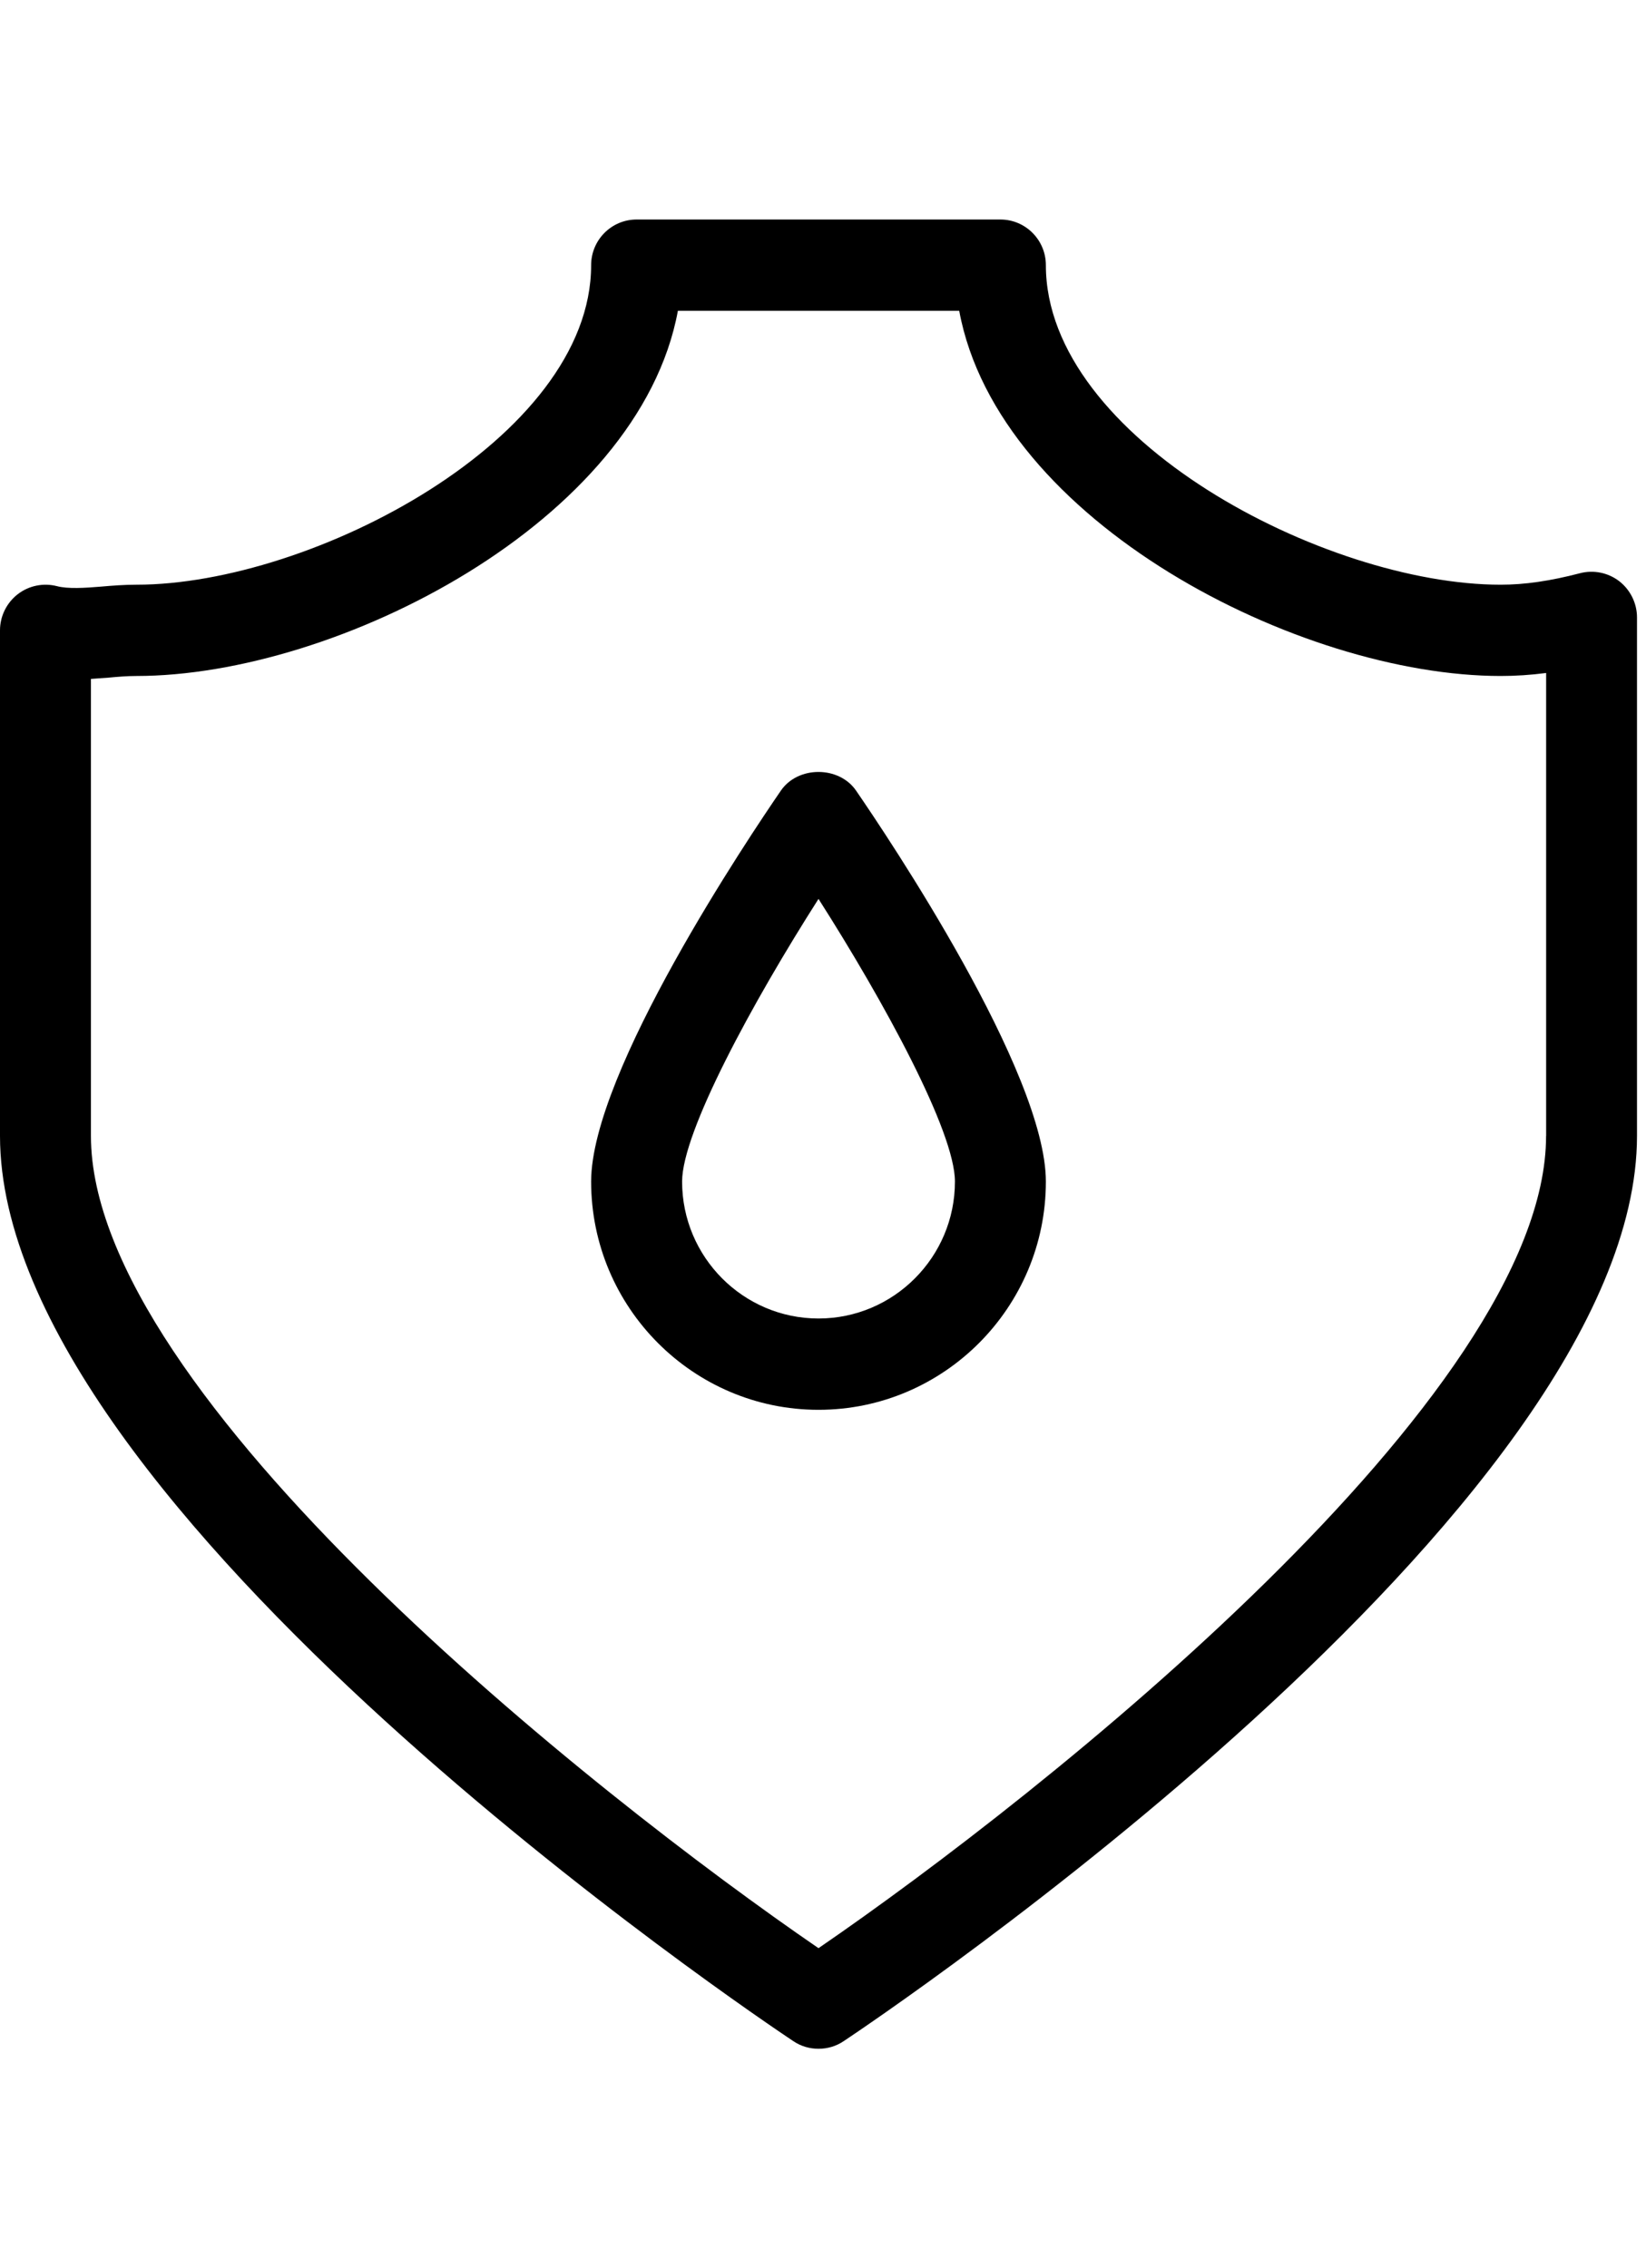
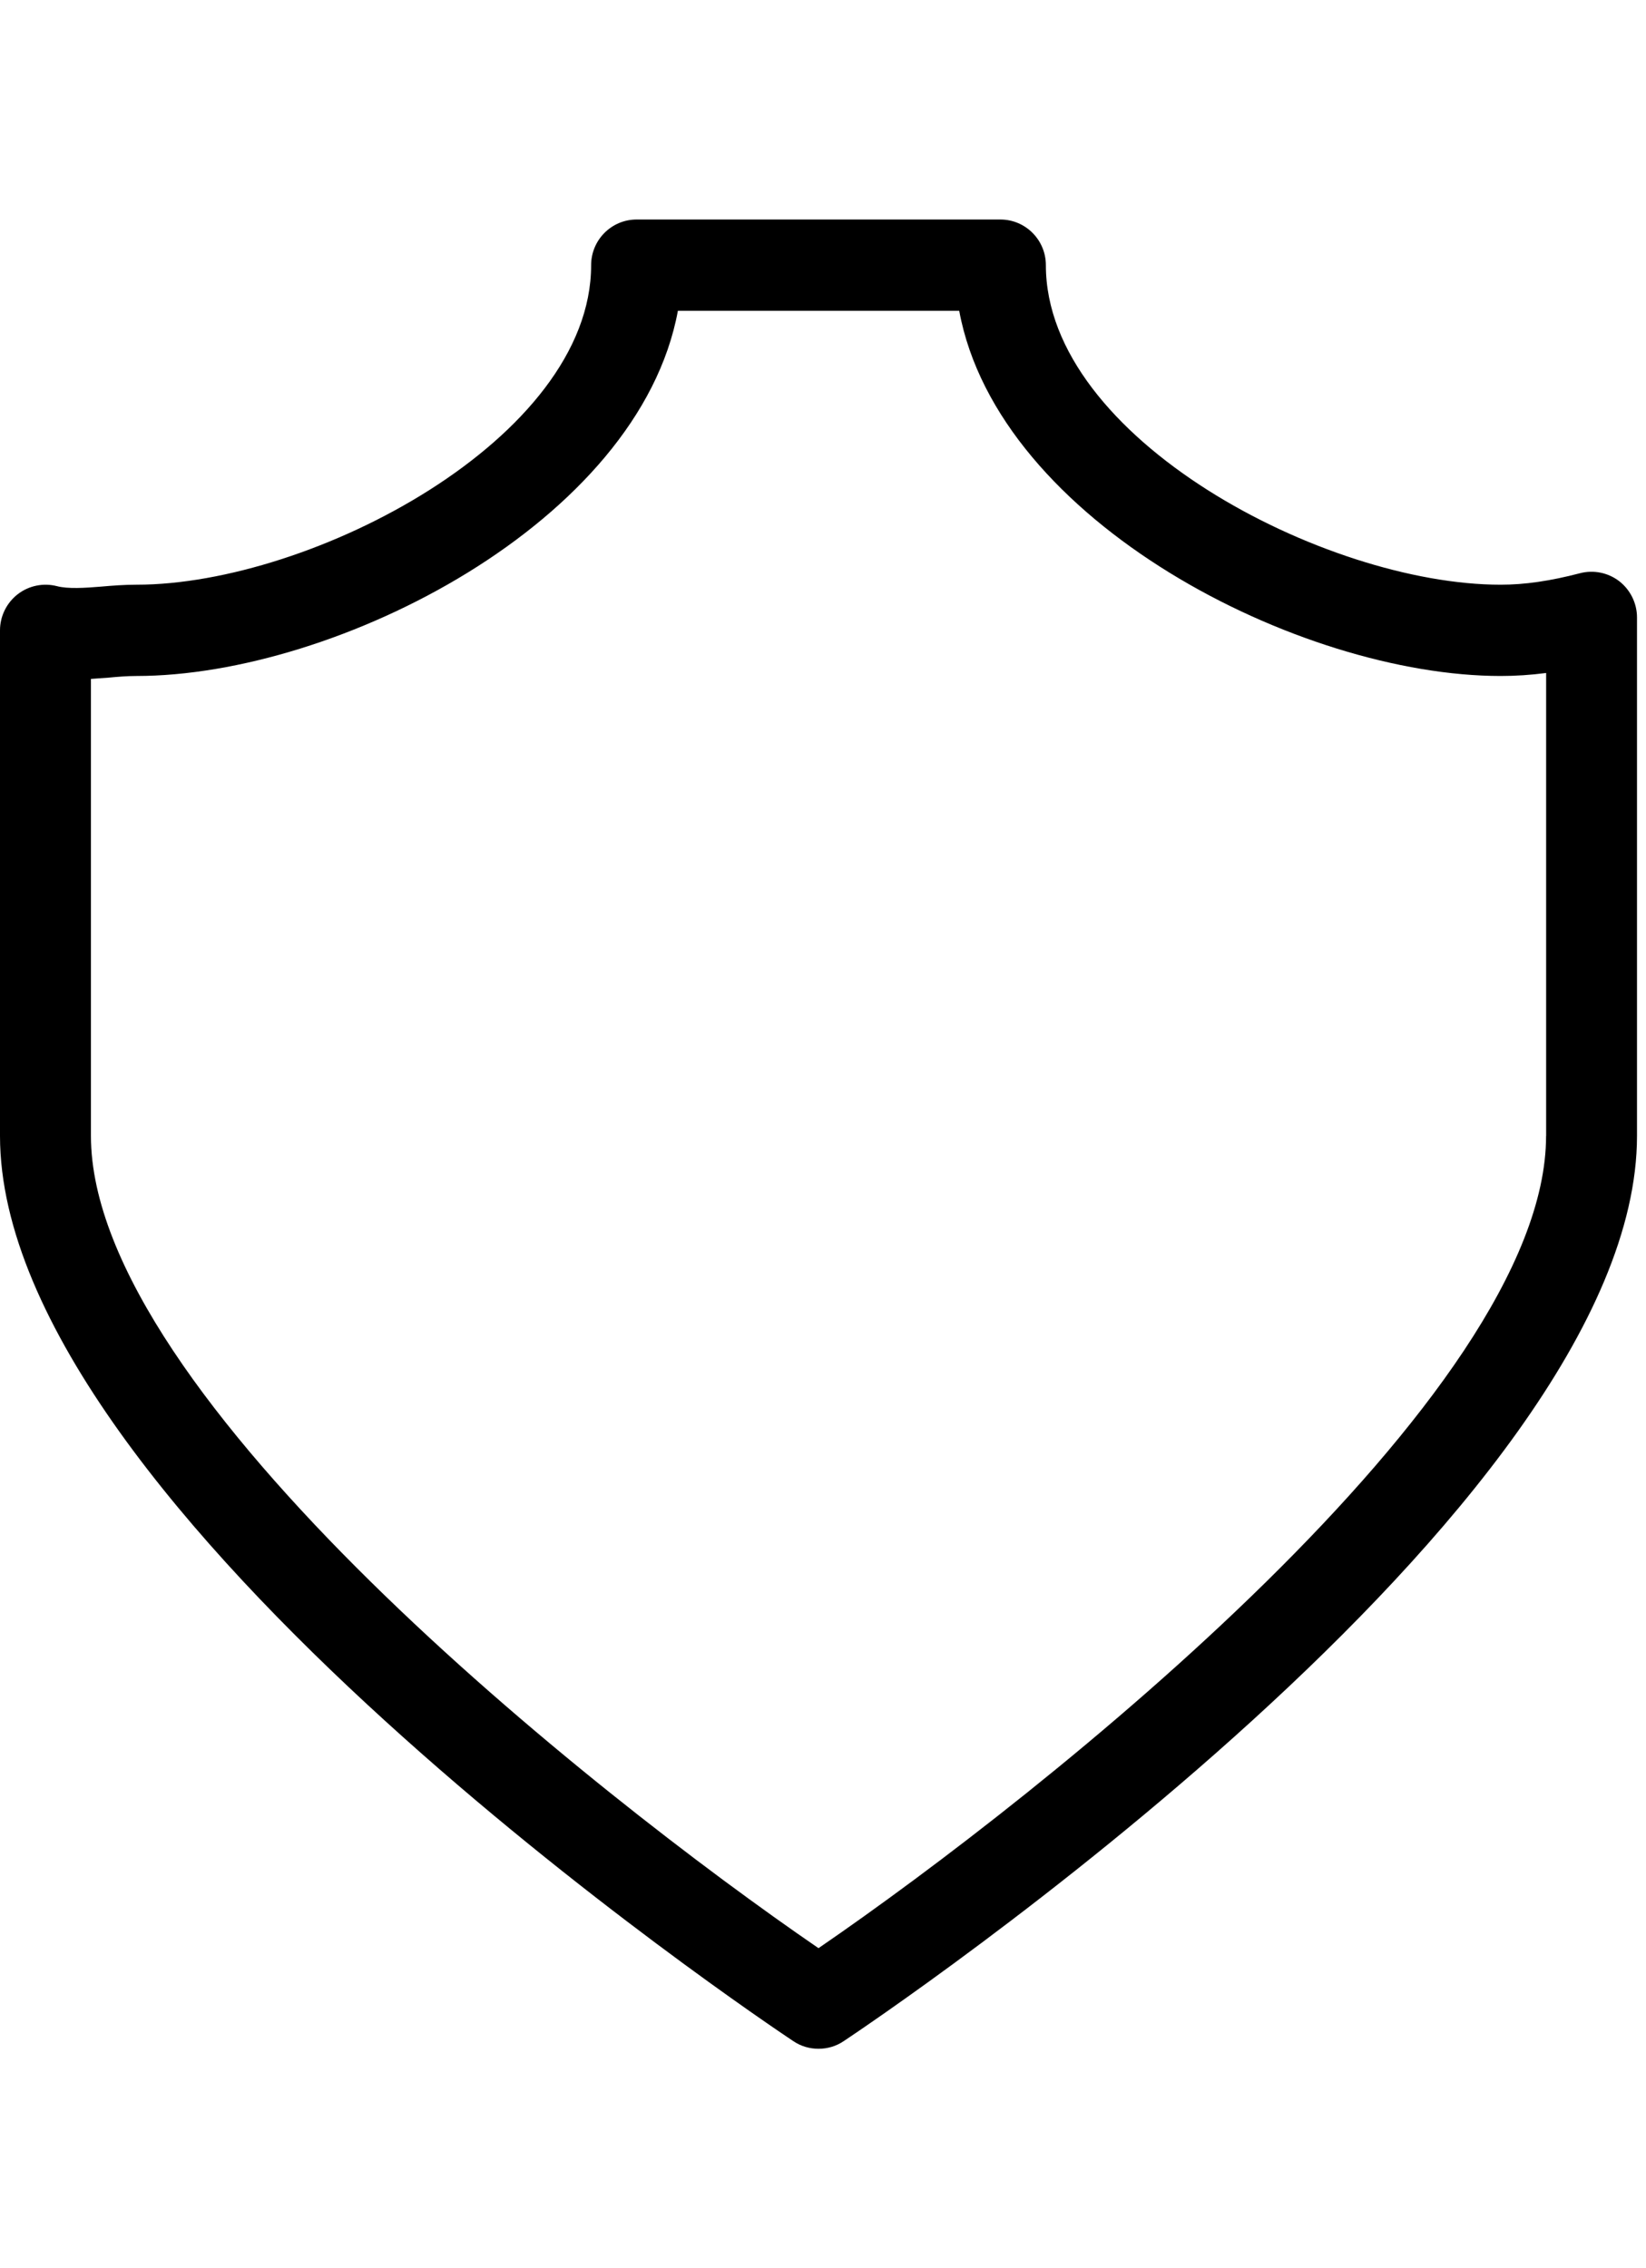
<svg xmlns="http://www.w3.org/2000/svg" width="45" height="62" viewBox="0 0 45 62" fill="none">
-   <path d="M21.353 21.604C20.487 22.864 16.161 29.302 16.161 32.296C16.161 35.737 18.951 38.535 22.377 38.535C25.803 38.535 28.593 35.737 28.593 32.296C28.593 29.304 24.267 22.866 23.401 21.606C22.934 20.932 21.82 20.932 21.353 21.604ZM22.377 36.039C20.321 36.039 18.648 34.36 18.648 32.296C18.648 30.934 20.587 27.375 22.377 24.57C24.167 27.375 26.107 30.931 26.107 32.296C26.107 34.36 24.433 36.039 22.377 36.039Z" fill="black" />
  <path d="M44.272 15.889C43.966 15.652 43.568 15.572 43.2 15.667C42.375 15.882 41.684 15.982 41.025 15.982C36.228 15.982 28.593 11.984 28.593 7.248C28.593 6.559 28.036 6 27.35 6H17.404C16.718 6 16.161 6.559 16.161 7.248C16.161 11.984 8.526 15.982 3.73 15.982C3.404 15.982 3.081 16.006 2.765 16.034C2.322 16.071 1.855 16.101 1.554 16.021C1.186 15.927 0.788 16.006 0.482 16.244C0.179 16.481 0 16.845 0 17.229V31.046C0 41.247 20.806 55.204 21.691 55.793C21.9 55.933 22.138 56 22.377 56C22.616 56 22.855 55.933 23.063 55.793C23.948 55.204 44.754 41.247 44.754 31.046V16.877C44.754 16.493 44.575 16.126 44.272 15.889ZM42.268 31.049C42.268 38.131 28.516 49.043 22.377 53.25C16.238 49.043 2.486 38.133 2.486 31.049V18.557C2.645 18.547 2.807 18.534 2.969 18.522C3.217 18.499 3.471 18.477 3.73 18.477C9.209 18.477 17.467 14.27 18.533 8.495H26.224C27.29 14.27 35.547 18.477 41.027 18.477C41.435 18.477 41.845 18.45 42.27 18.395V31.049H42.268Z" fill="black" />
</svg>